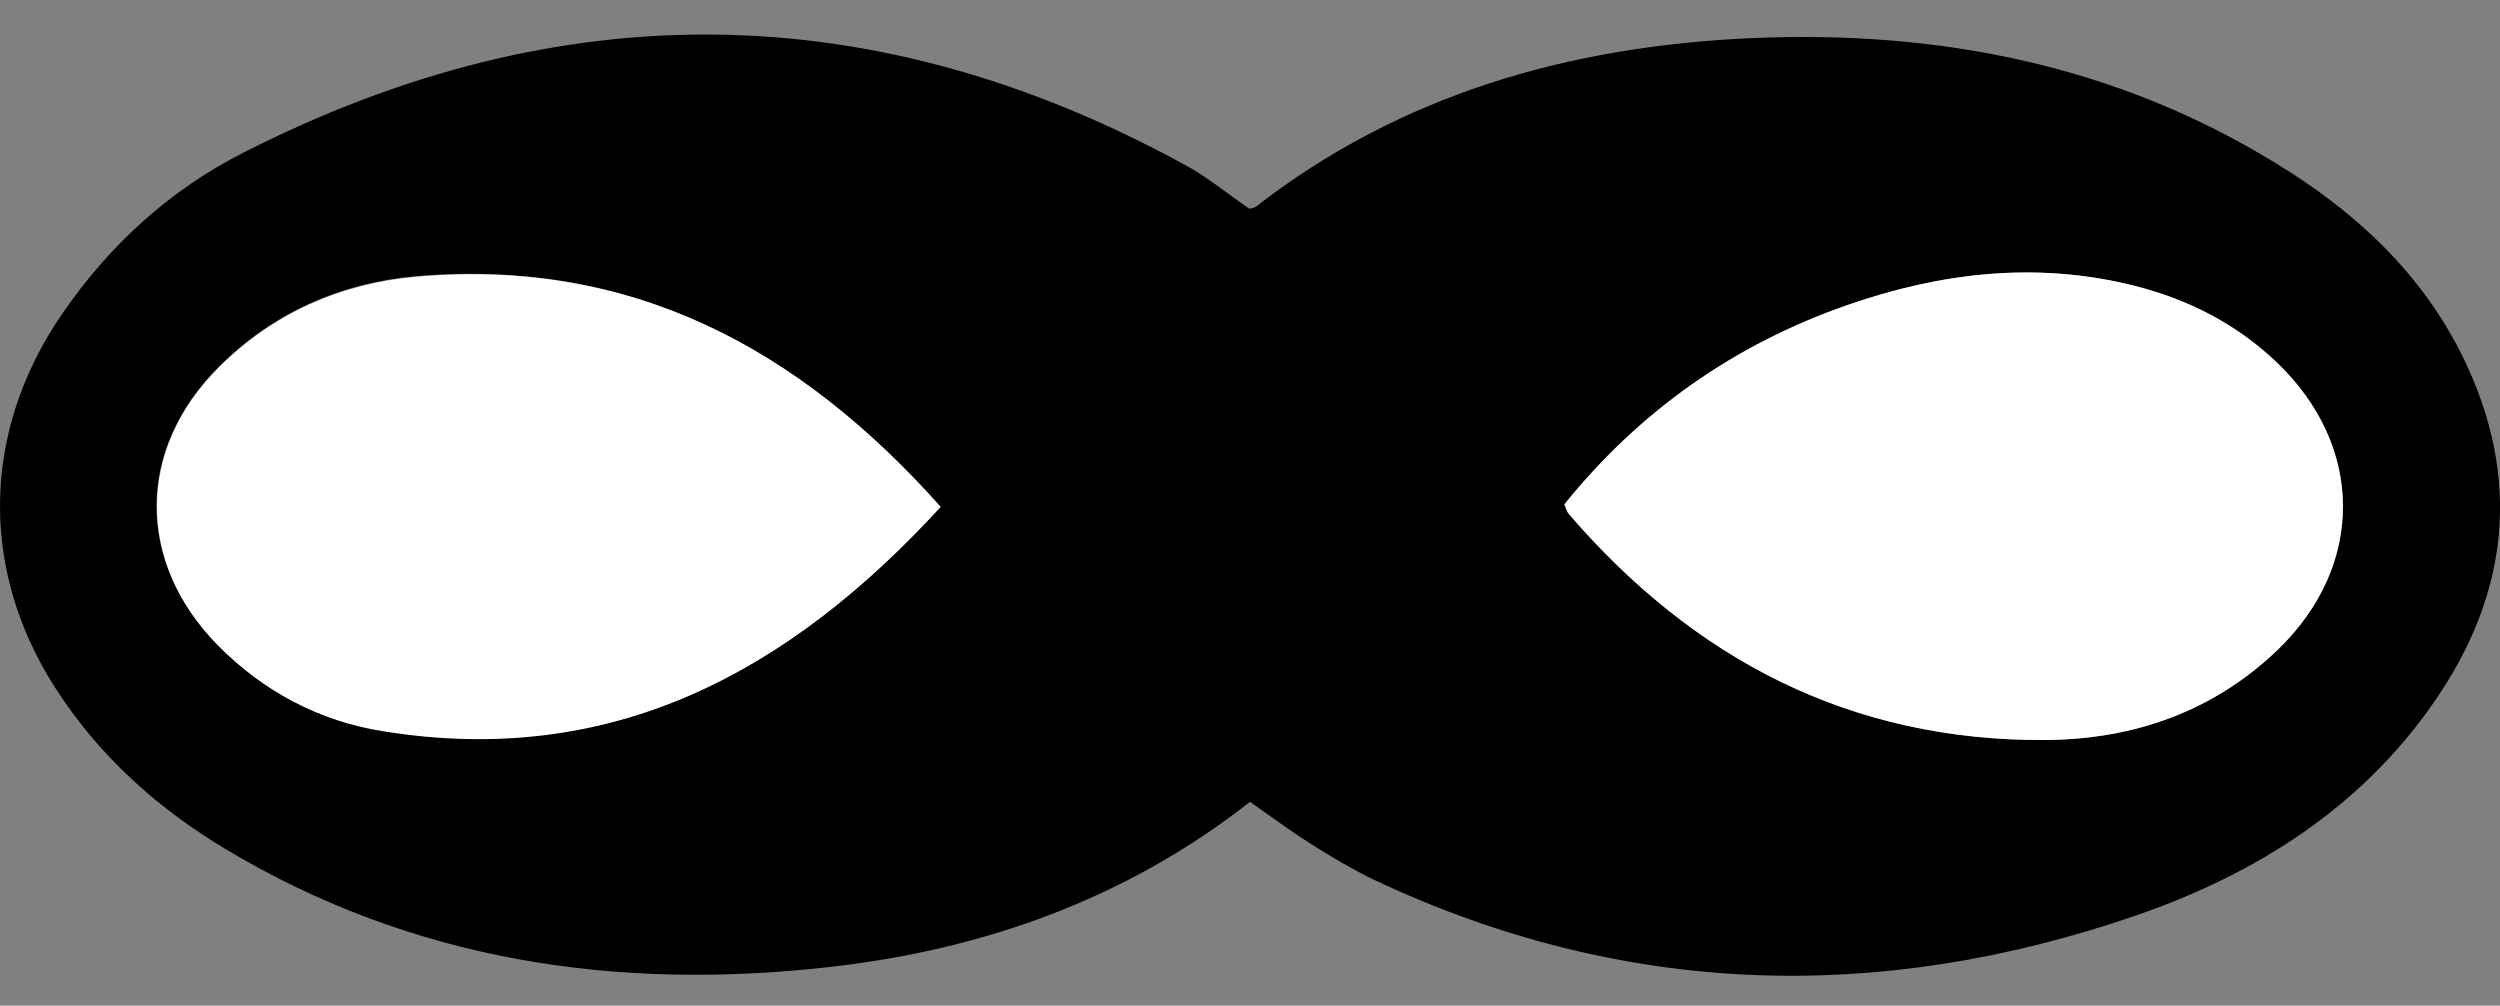
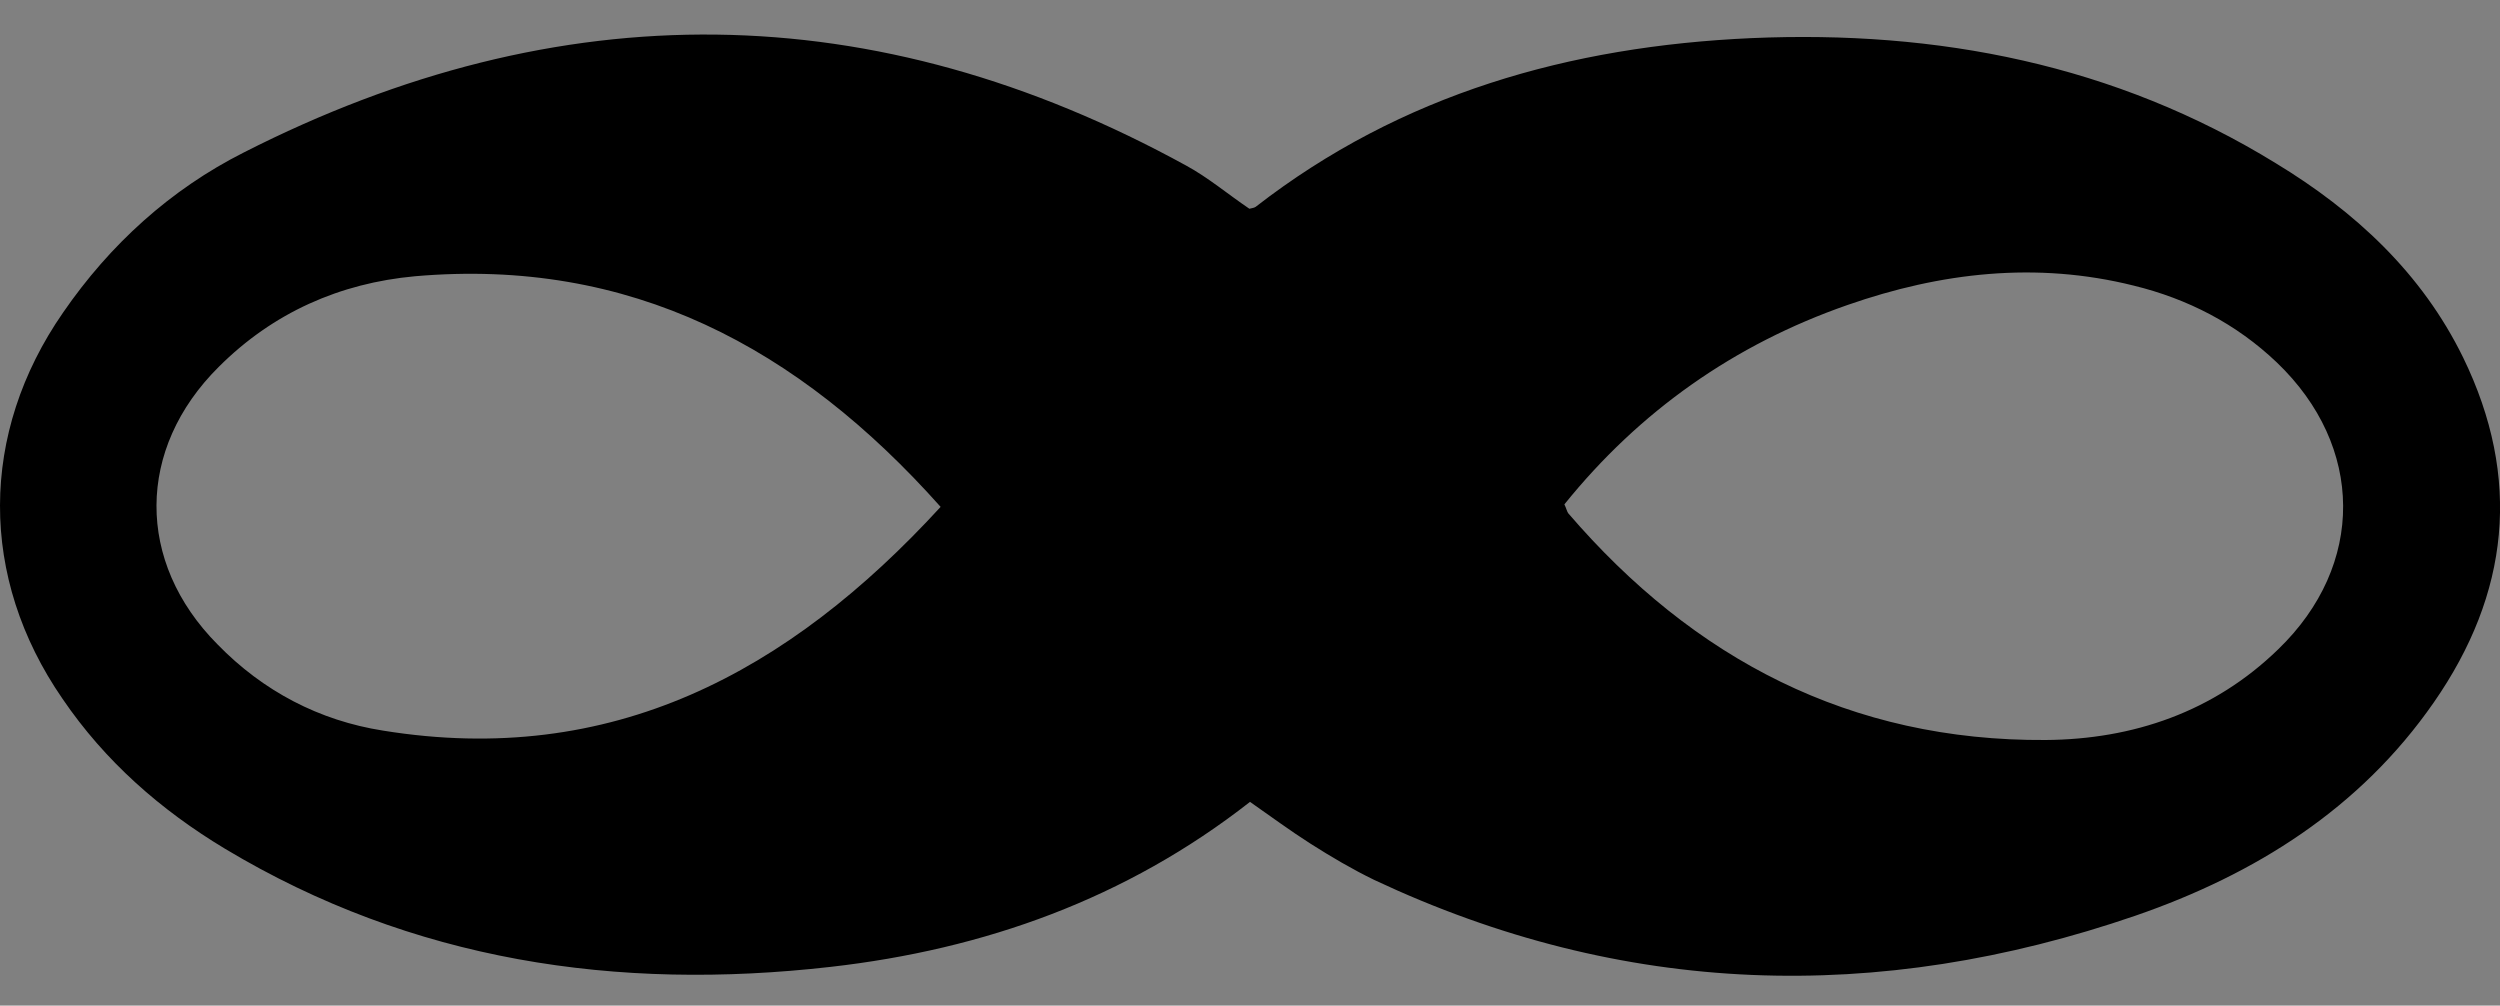
<svg xmlns="http://www.w3.org/2000/svg" version="1.1" id="Layer_1" x="0px" y="0px" viewBox="0 0 400 160.9" style="enable-background:new 0 0 400 160.9;" xml:space="preserve">
  <rect x="0" y="0" width="400" height="160.9" fill="#808080" stroke="none" />
  <style type="text/css">
	.st0{fill:#FFFFFF;}
</style>
  <g>
    <path d="M200,128.3c-19.8,15.5-42.5,23.6-67.1,26.4c-34.2,3.9-66.9-0.9-96.9-18.9c-10.3-6.2-19.2-14-26-24   C-3.4,92.4-3.3,69.3,10.1,50C17.6,39.1,27.3,30.3,39,24.4C89.5-1.3,139.9-0.9,189.8,26.5c3.5,1.9,6.7,4.6,10.1,6.9   c0.3-0.1,0.7-0.1,1-0.3c23.3-18.1,50.3-25.7,79.3-27c29.8-1.3,58.2,4.2,83.9,20c12.7,7.7,23.4,17.6,30,31.1   c9.4,19.3,7.4,37.8-4.7,55.2c-11.8,17-28.6,27.5-47.7,34.1c-41.3,14.2-82,13-121.8-5.7c-3.5-1.7-6.9-3.7-10.2-5.8   C206.4,132.9,203.3,130.6,200,128.3z M150.5,81.1c-22.8-25.6-49.7-39.9-84.1-36.9C54.4,45.3,43.7,50,35,58.7   c-13.2,13.1-13.3,31.2-0.2,44.4c7.3,7.5,16.3,12.2,26.5,13.8C97.8,122.8,126.1,107.7,150.5,81.1z M250.3,80.7   c0.3,0.6,0.4,1.1,0.6,1.4c20.1,23.4,45.2,36.5,76.4,36.3c14-0.1,26.9-4.5,37.2-14.5c14-13.5,13.8-32.5-0.2-45.9   c-6.5-6.2-14.3-10.2-22.9-12.3c-15.6-3.9-30.9-2.1-45.8,3.1C277.5,55.1,262.3,65.8,250.3,80.7z" />
-     <path class="st0" d="M150.5,81.1c-24.4,26.6-52.7,41.8-89.2,35.9c-10.2-1.6-19.2-6.4-26.5-13.8c-13-13.3-12.9-31.3,0.2-44.4   c8.7-8.7,19.5-13.4,31.4-14.5C100.8,41.2,127.7,55.5,150.5,81.1z" />
-     <path class="st0" d="M250.3,80.7c12-14.9,27.2-25.6,45.3-31.9c15-5.2,30.2-7,45.8-3.1c8.7,2.2,16.4,6.1,22.9,12.3   c14,13.4,14.1,32.4,0.2,45.9c-10.4,10-23.2,14.4-37.2,14.5c-31.2,0.2-56.3-12.9-76.4-36.3C250.7,81.8,250.6,81.4,250.3,80.7z" />
  </g>
</svg>